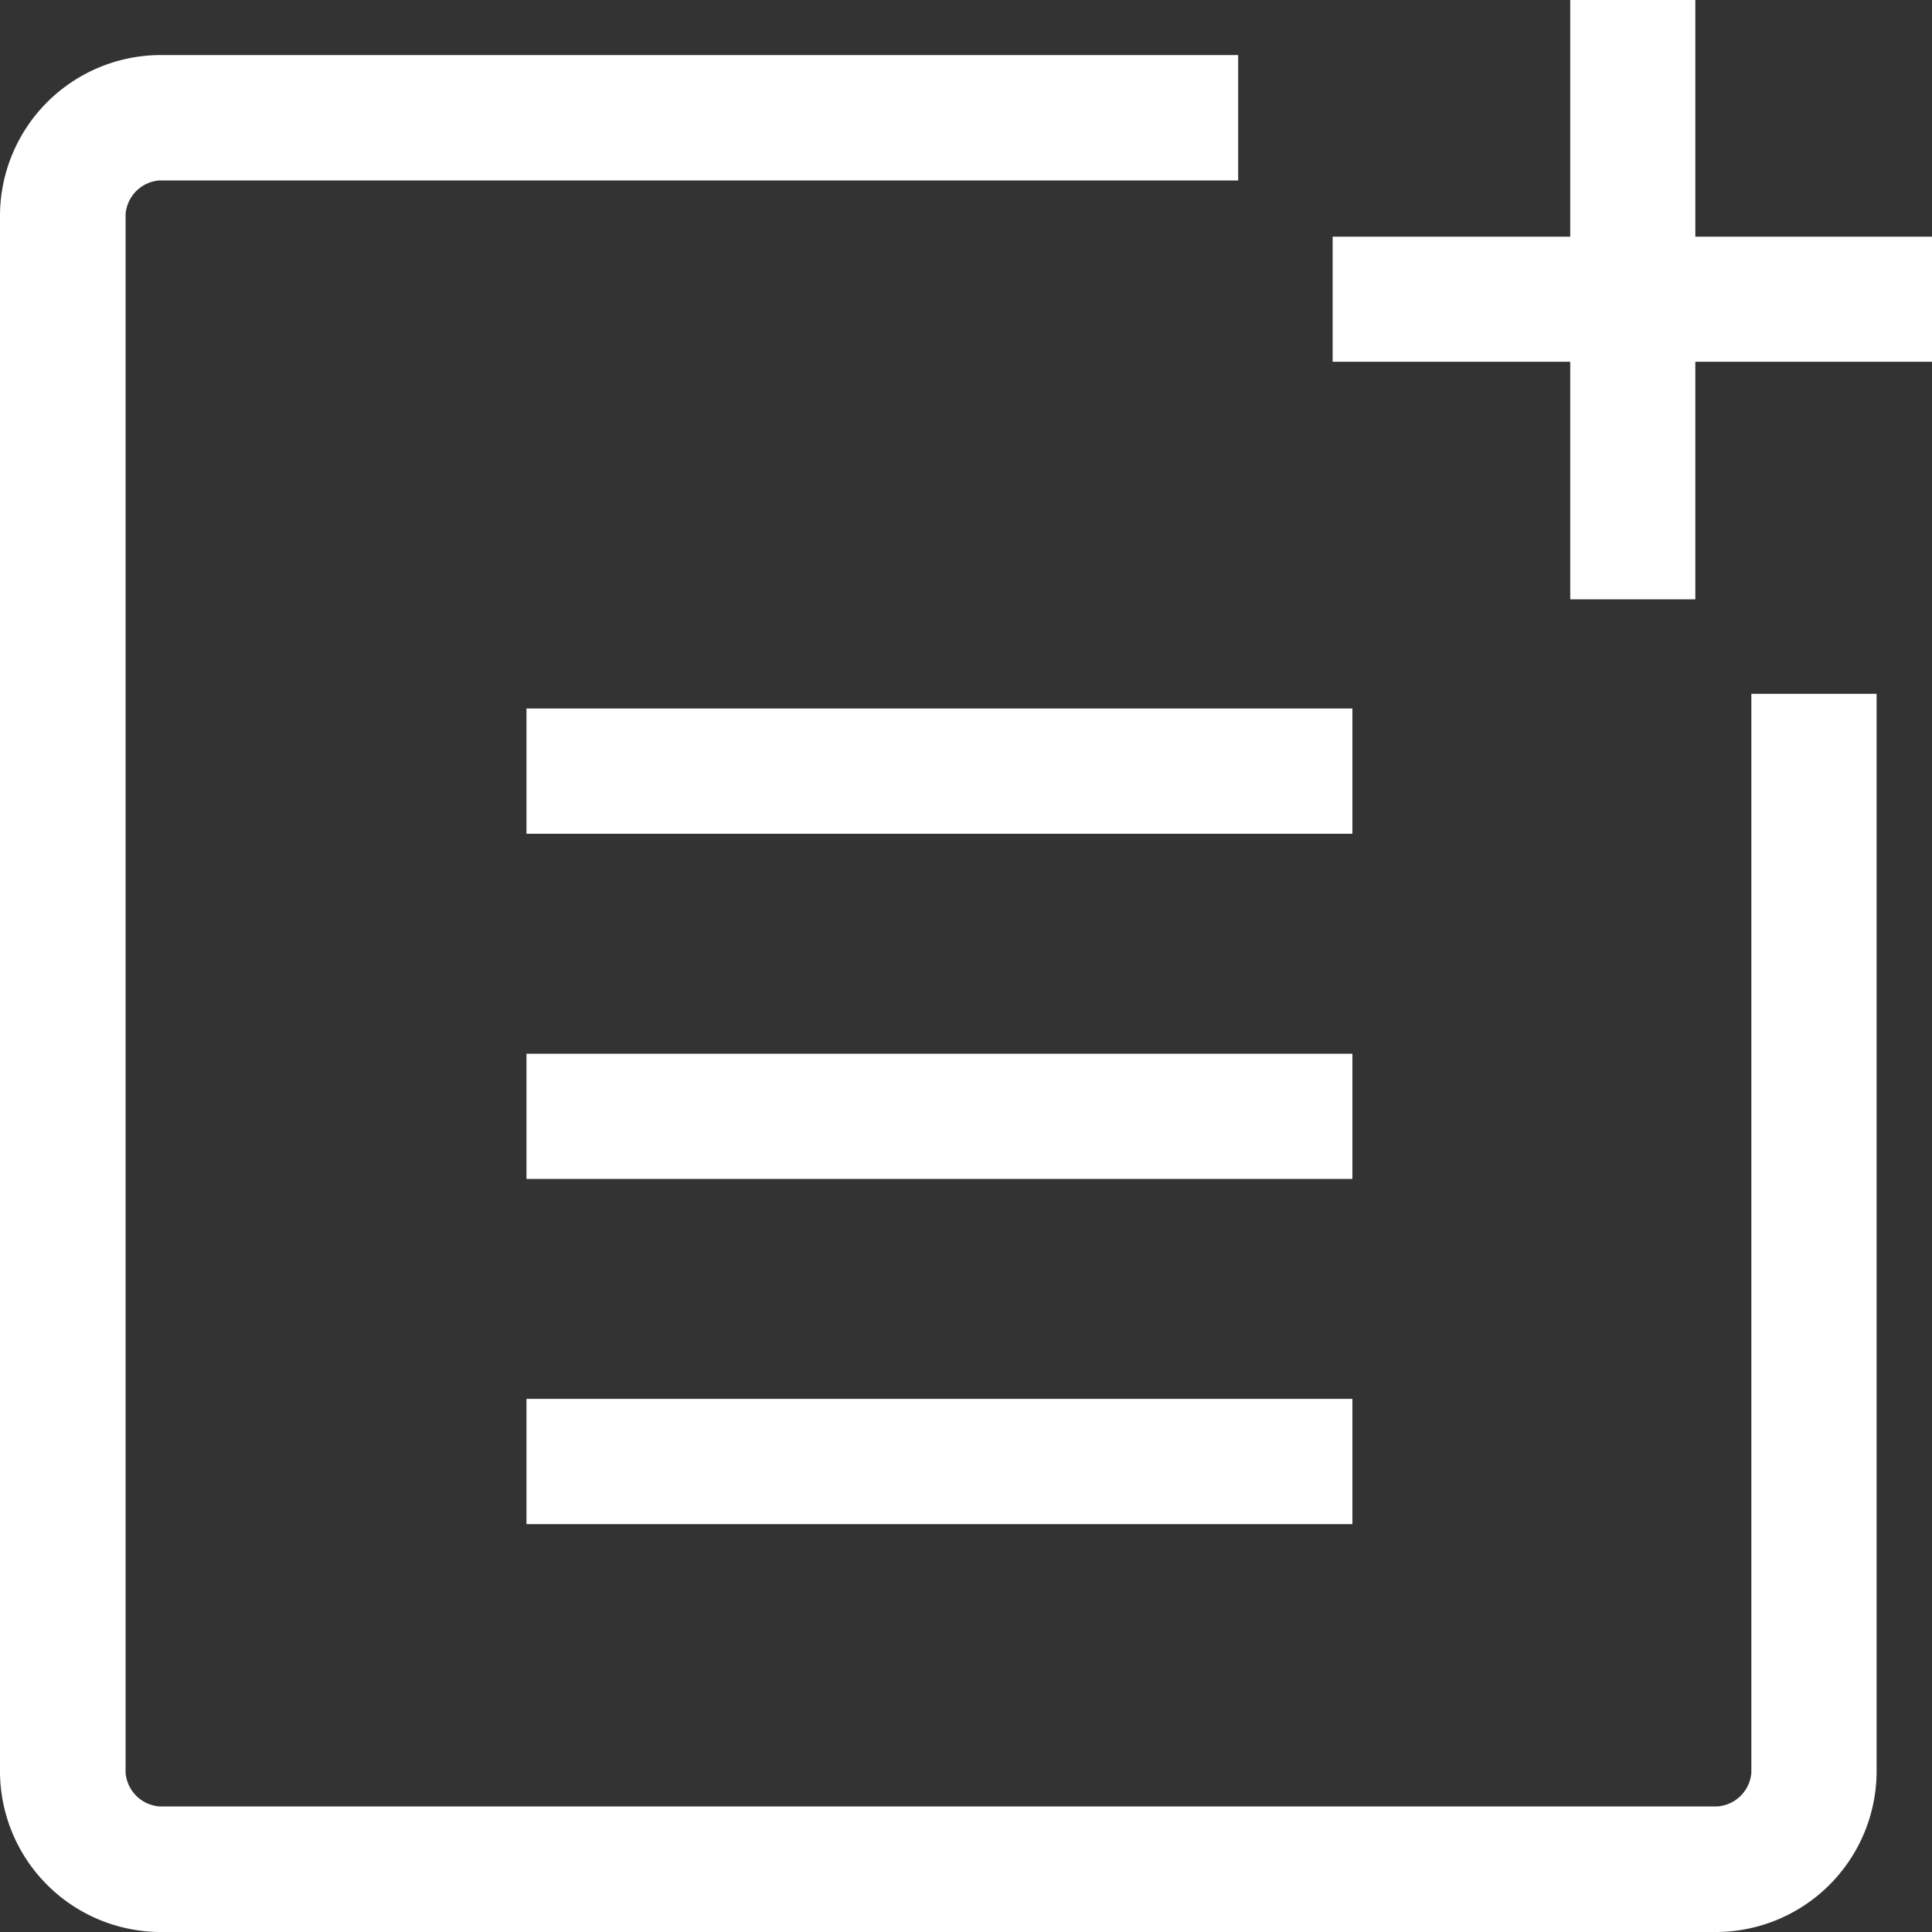
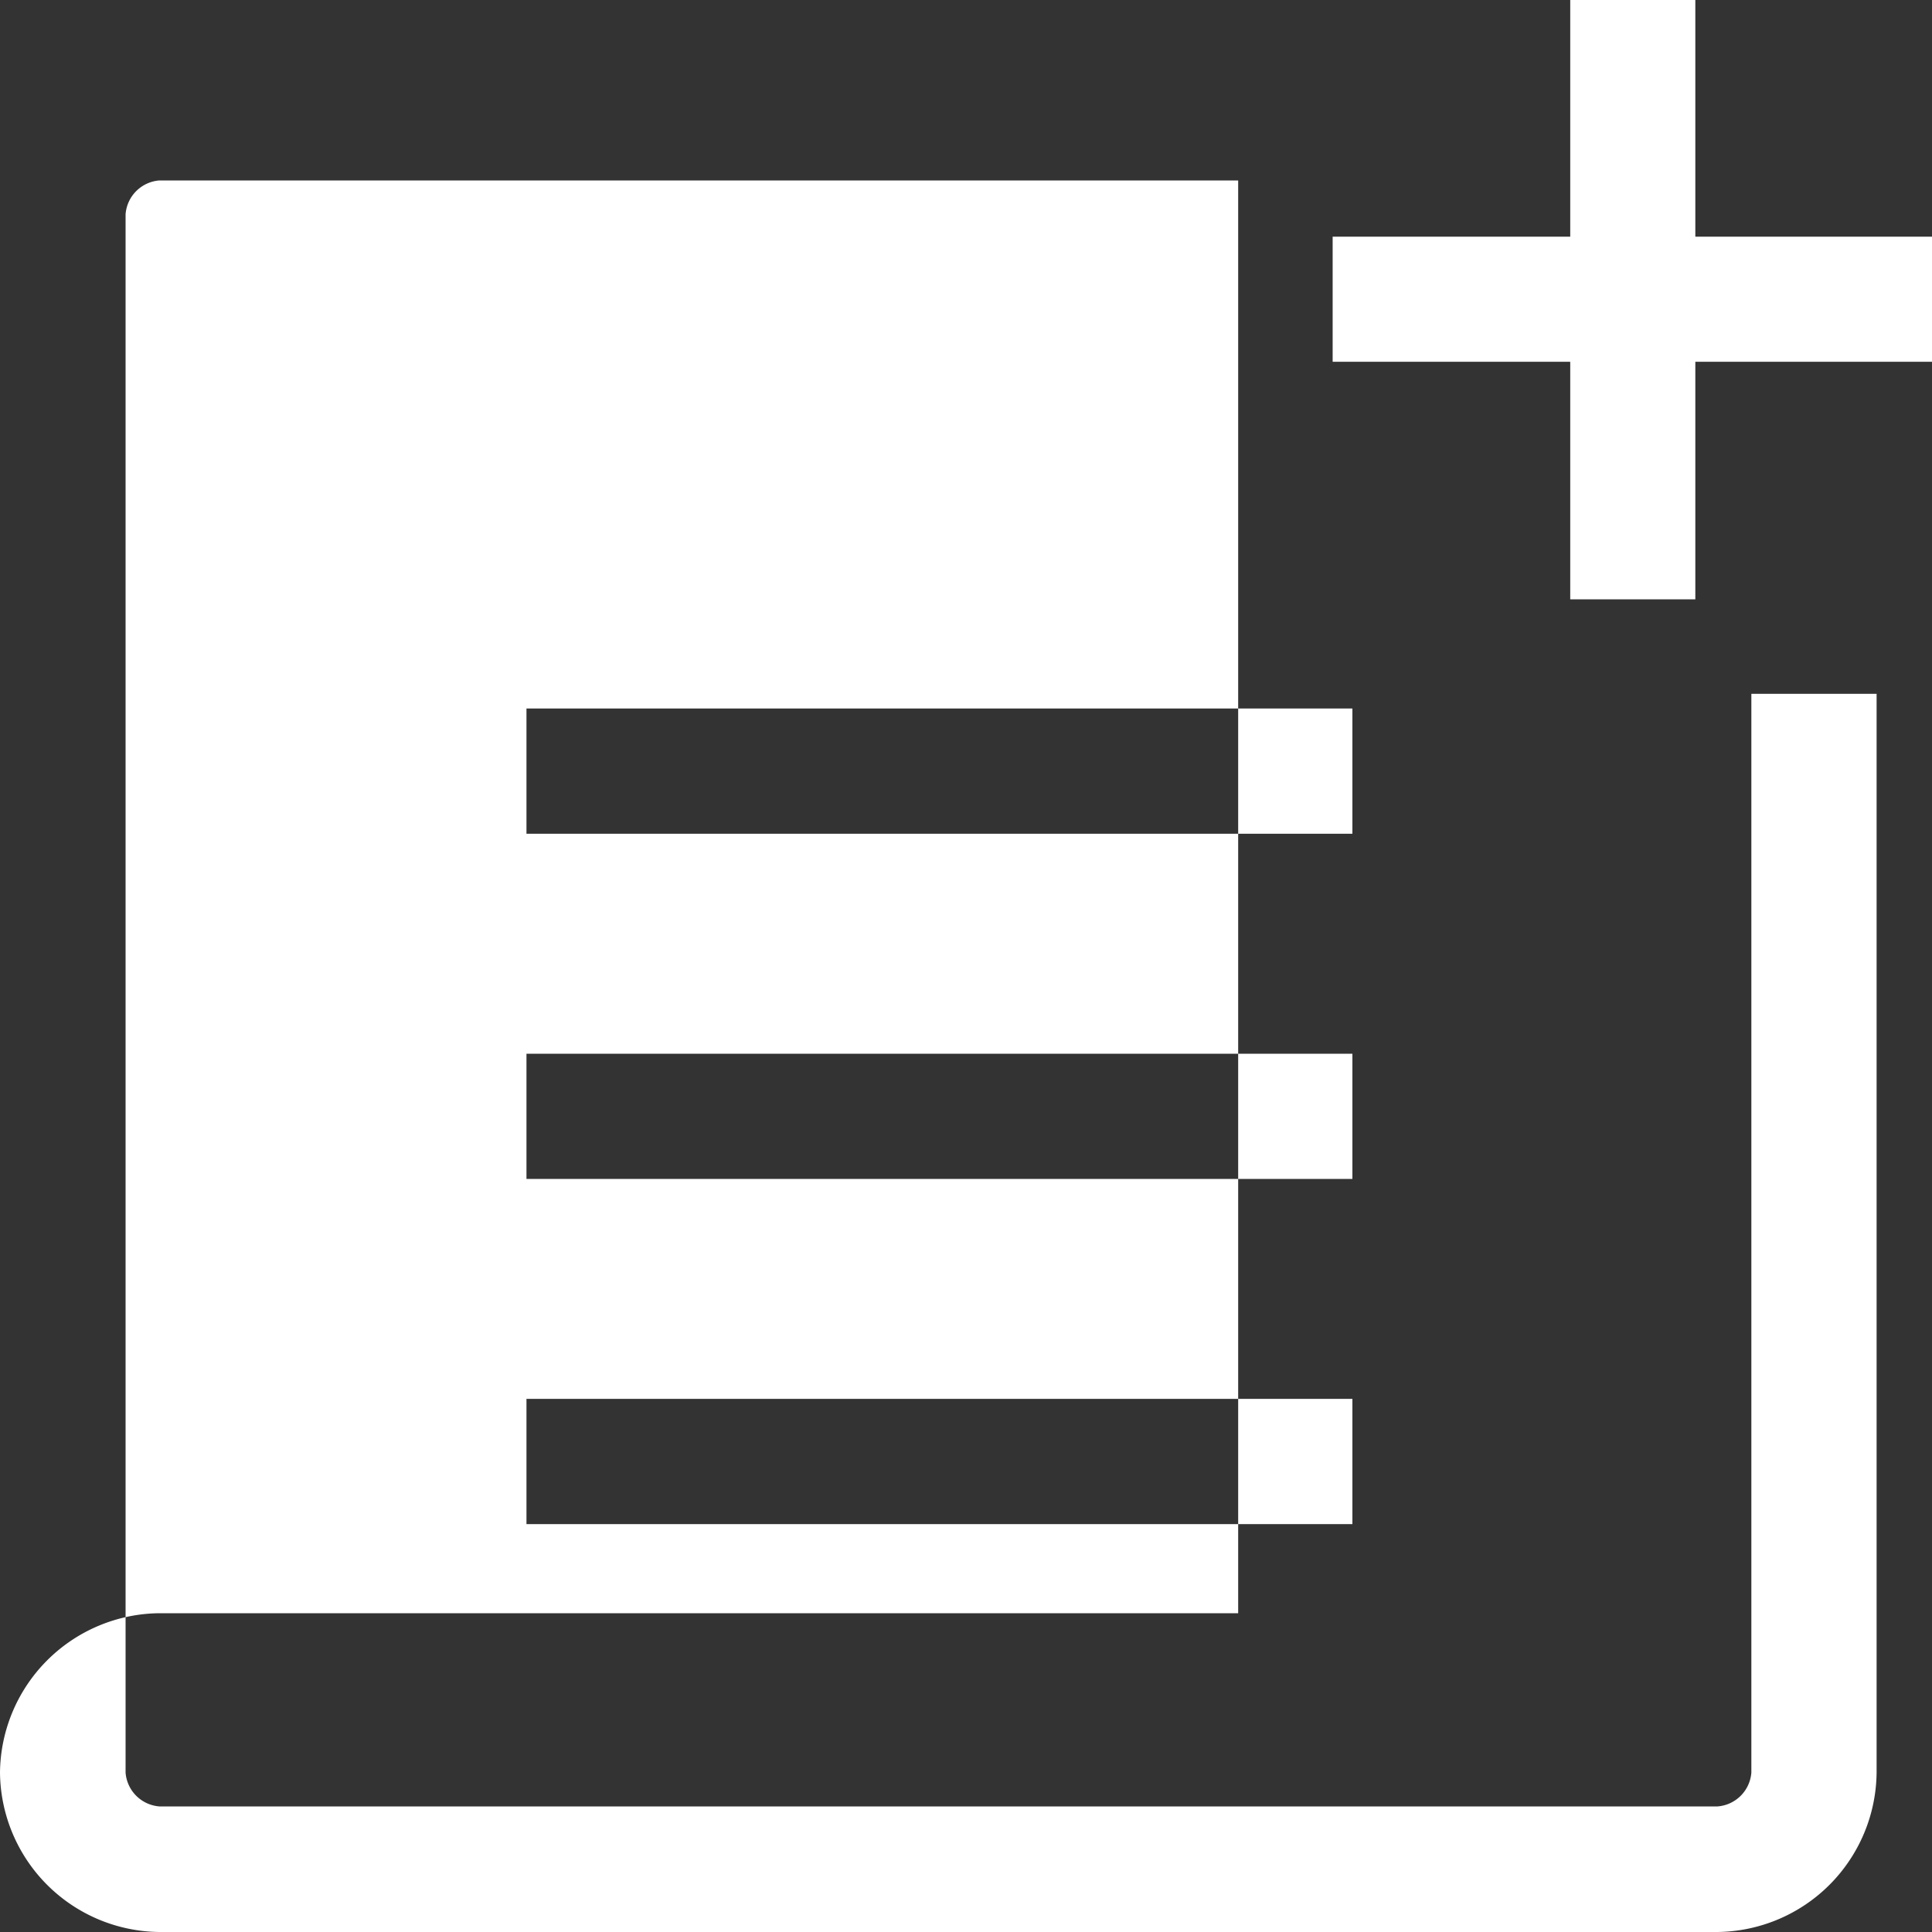
<svg xmlns="http://www.w3.org/2000/svg" width="40" height="40" viewBox="0 0 40 40">
  <rect x="0" y="0" width="40" height="40" fill="#333333" stroke="none" />
-   <path d="M9.8,46a3.333,3.333,0,0,1-3.3-3.3V10.44a3.333,3.333,0,0,1,3.3-3.3H32.135V9.736H9.8a.76.76,0,0,0-.7.7V42.7a.76.76,0,0,0,.7.7H42.06a.76.76,0,0,0,.7-.7V20.365h2.593V42.7a3.333,3.333,0,0,1-3.3,3.3Zm7.6-8.445V34.962H34.5v2.593Zm0-7.146V27.816H34.5v2.593Zm0-7.147V20.669H34.5v2.593ZM39.01,18.409V13.49H34.091V10.9H39.01V6H41.6v4.9h4.9V13.49H41.6v4.919Z" transform="translate(-6.5 -6)" fill="#fff" />
+   <path d="M9.8,46a3.333,3.333,0,0,1-3.3-3.3a3.333,3.333,0,0,1,3.3-3.3H32.135V9.736H9.8a.76.76,0,0,0-.7.7V42.7a.76.76,0,0,0,.7.7H42.06a.76.76,0,0,0,.7-.7V20.365h2.593V42.7a3.333,3.333,0,0,1-3.3,3.3Zm7.6-8.445V34.962H34.5v2.593Zm0-7.146V27.816H34.5v2.593Zm0-7.147V20.669H34.5v2.593ZM39.01,18.409V13.49H34.091V10.9H39.01V6H41.6v4.9h4.9V13.49H41.6v4.919Z" transform="translate(-6.5 -6)" fill="#fff" />
</svg>